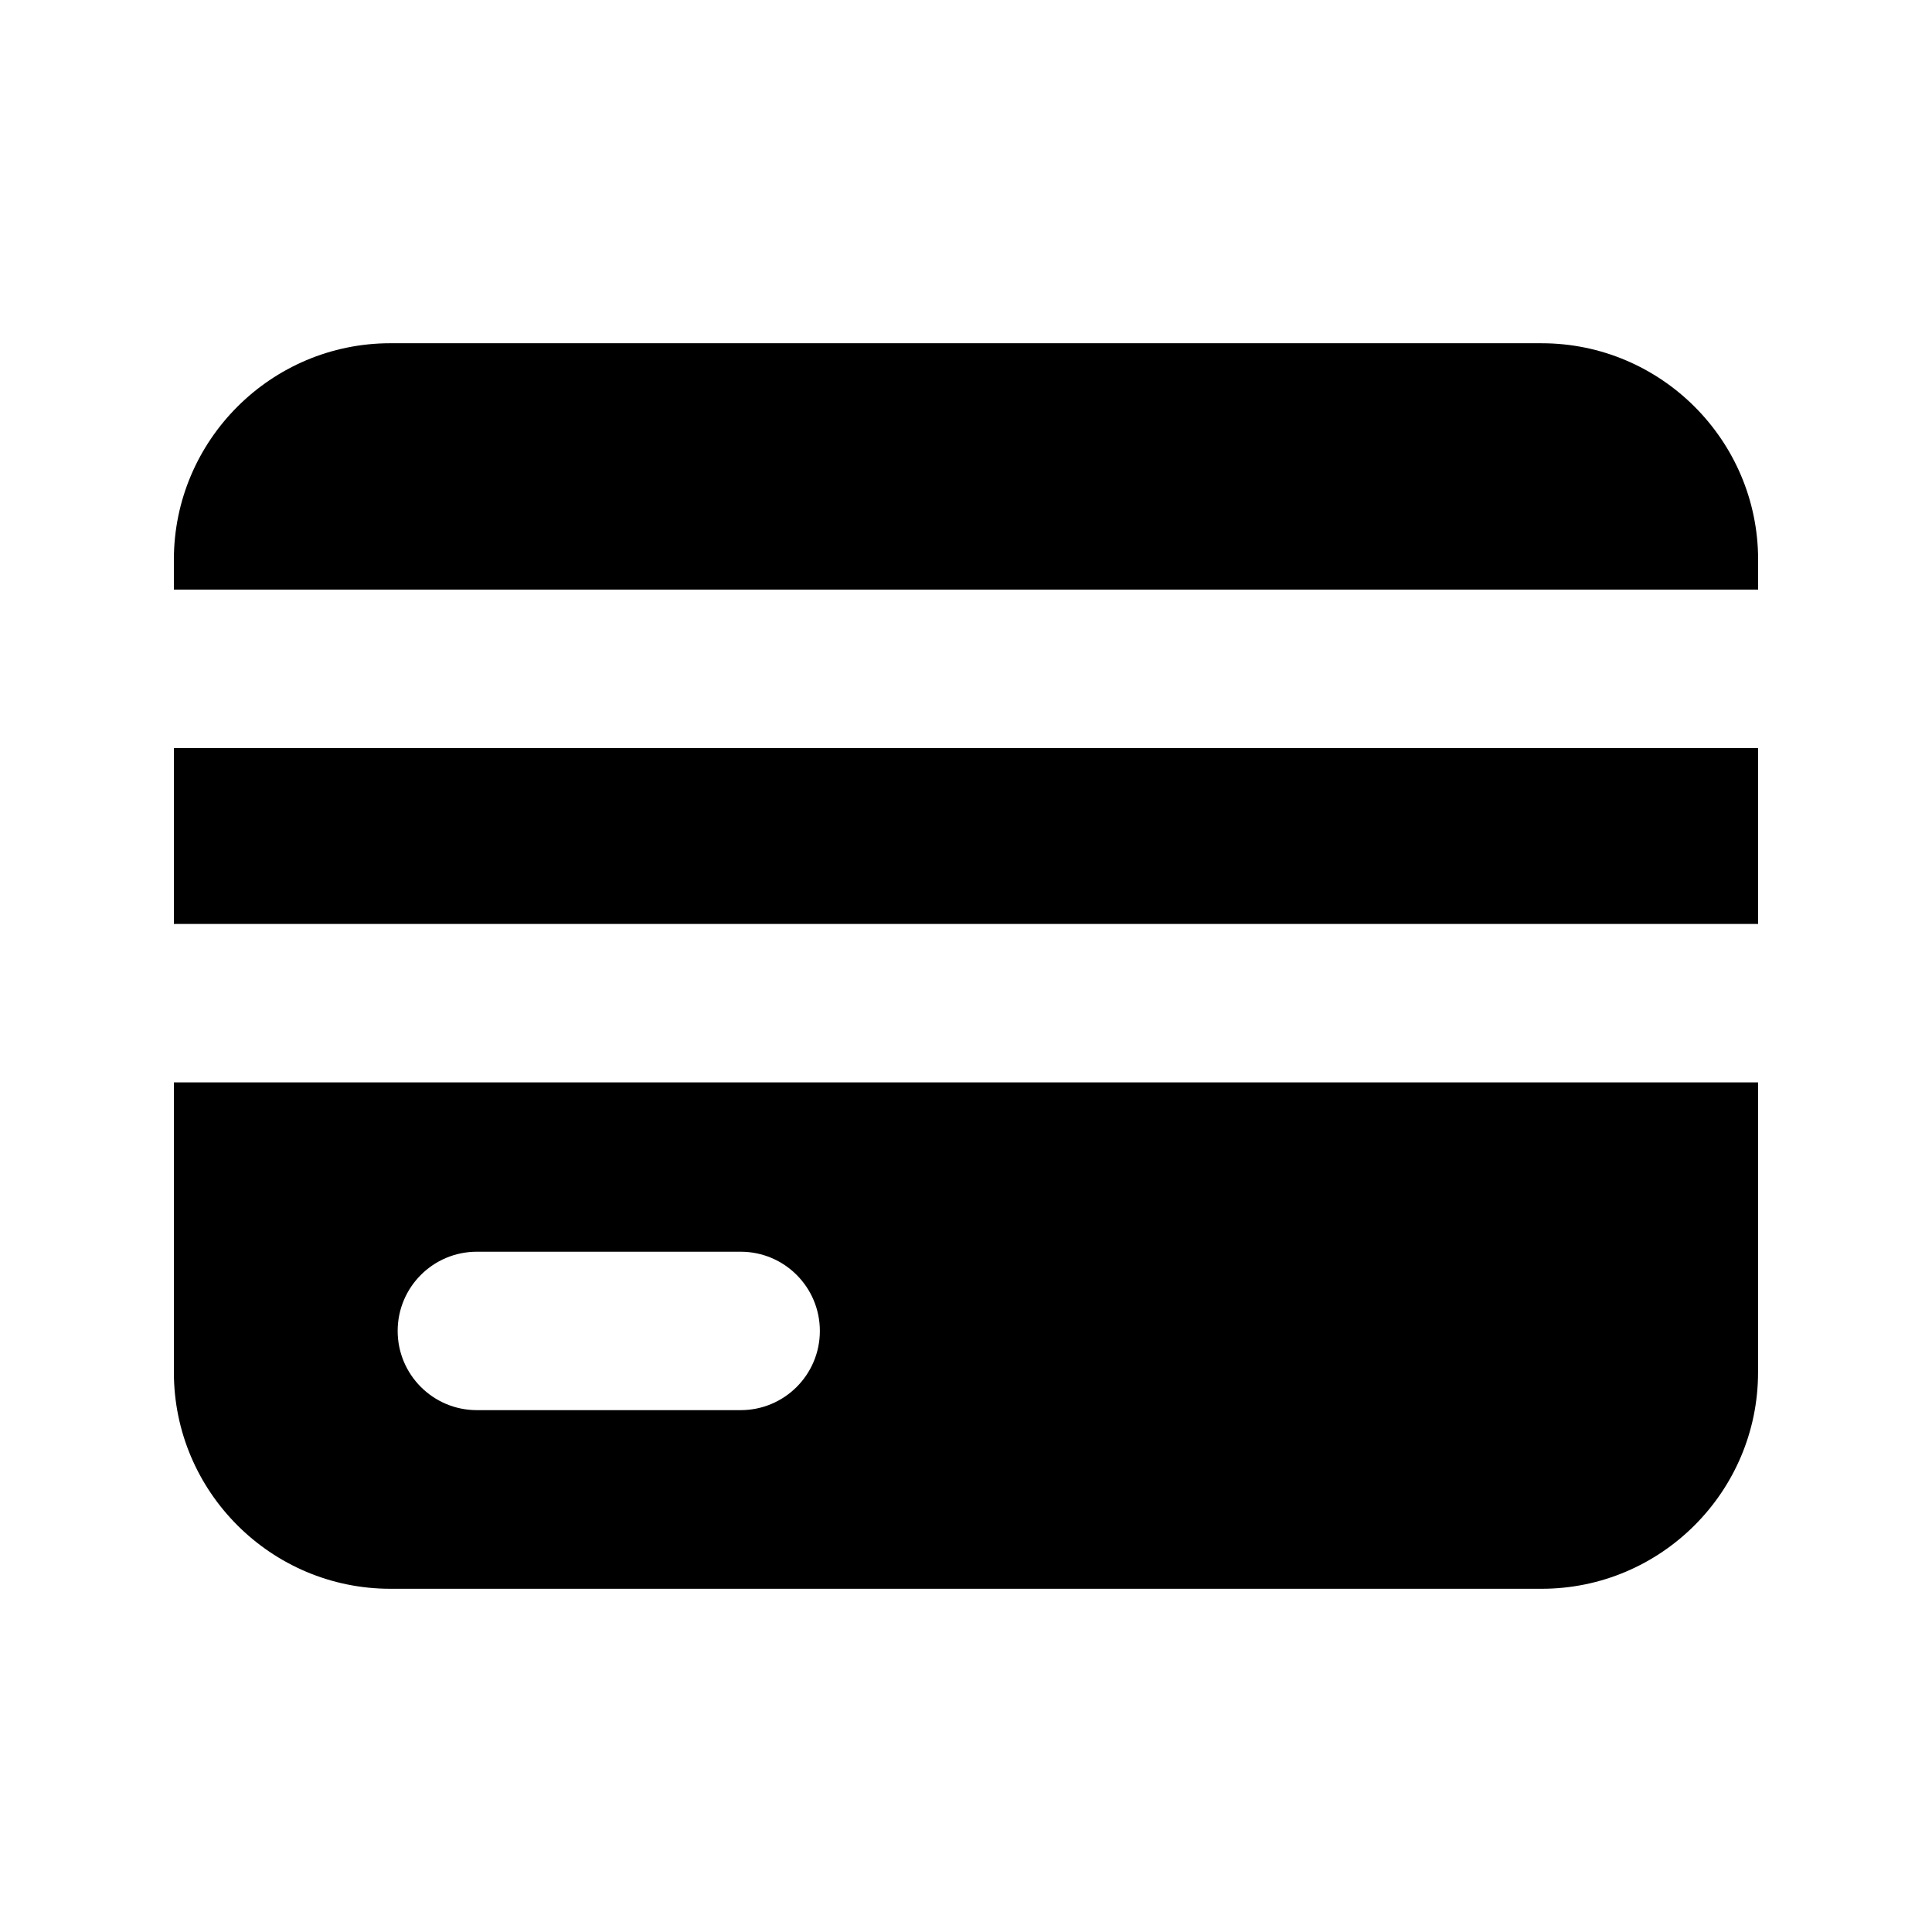
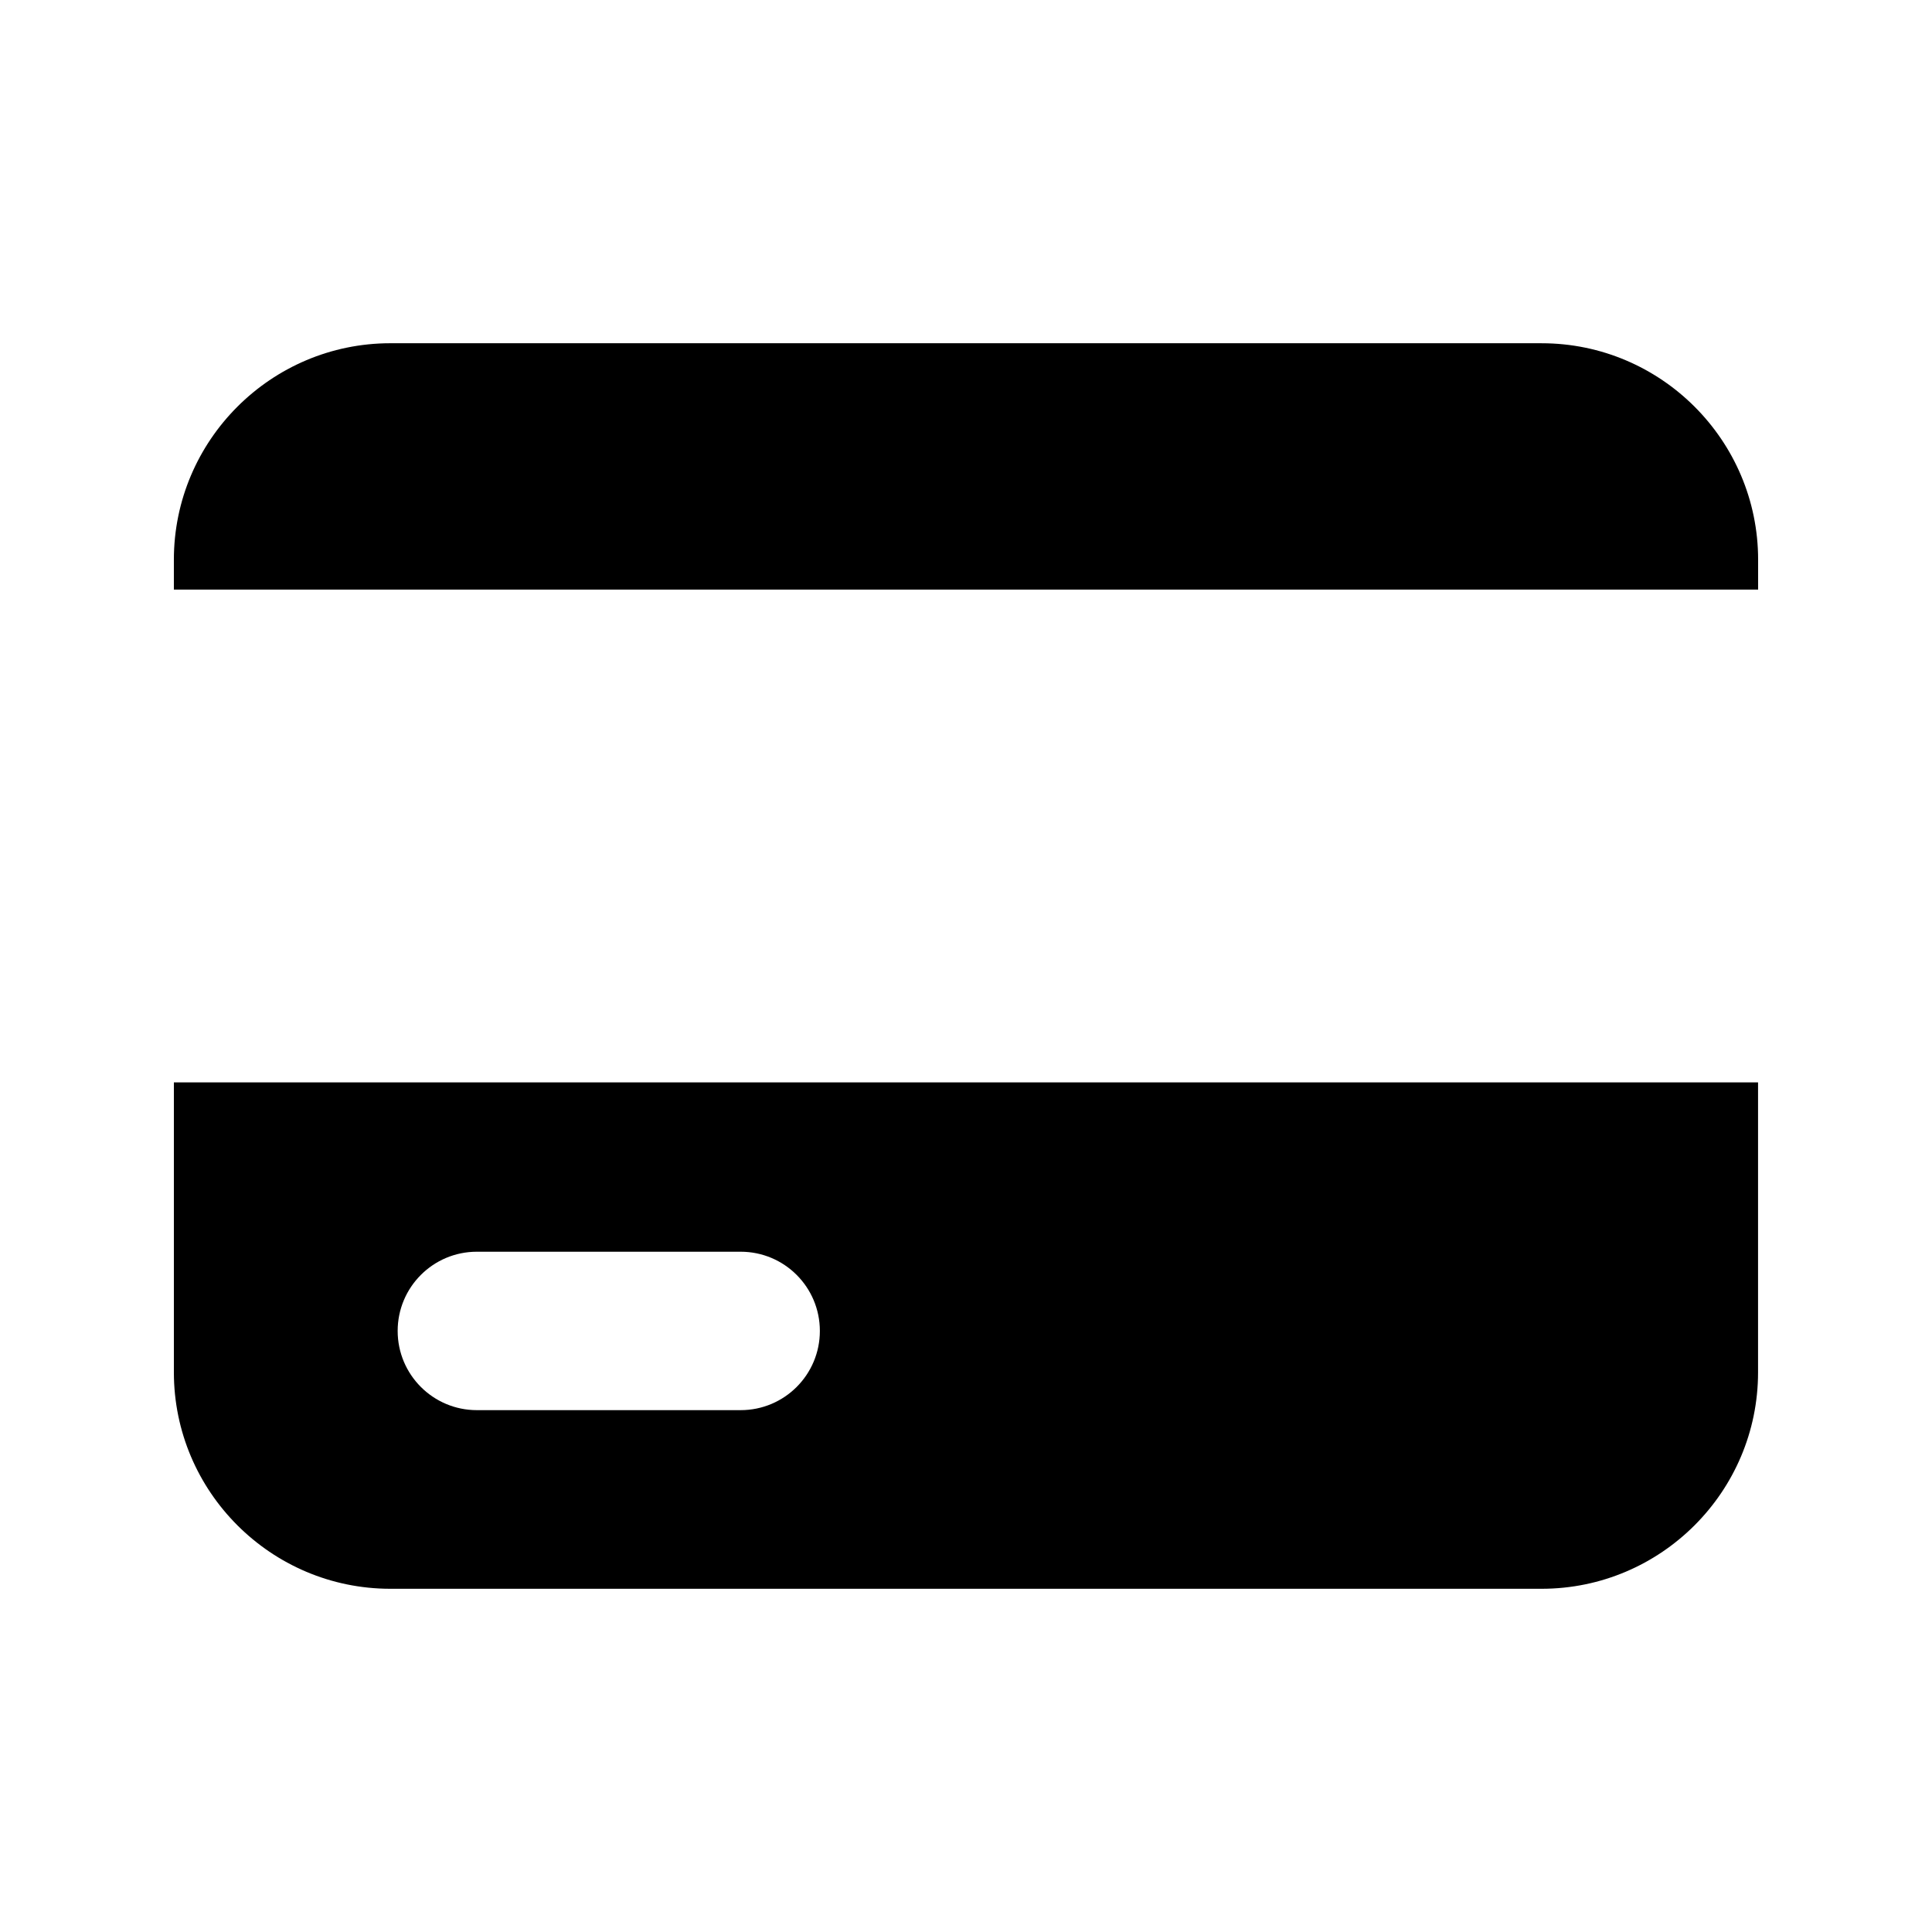
<svg xmlns="http://www.w3.org/2000/svg" fill="#000000" width="800px" height="800px" version="1.1" viewBox="144 144 512 512">
  <g>
    <path d="m609.92 300.25v-7.914c0-31.637-25.758-57.371-57.371-57.371l-305.1-0.004c-31.613 0-57.371 25.738-57.371 57.375v7.914z" />
-     <path d="m190.08 342.23h419.84v46.625h-419.84z" />
-     <path d="m190.08 430.84v76.832c0 31.637 25.758 57.371 57.371 57.371h305.08c31.637 0 57.371-25.734 57.371-57.371v-76.832zm150.2 86.863h-69.902c-11.609 0-20.992-9.406-20.992-20.992 0-11.586 9.383-20.992 20.992-20.992h69.902c11.609 0 20.992 9.406 20.992 20.992 0 11.59-9.387 20.992-20.992 20.992z" />
+     <path d="m190.08 430.84v76.832c0 31.637 25.758 57.371 57.371 57.371h305.08c31.637 0 57.371-25.734 57.371-57.371v-76.832zm150.2 86.863h-69.902c-11.609 0-20.992-9.406-20.992-20.992 0-11.586 9.383-20.992 20.992-20.992h69.902c11.609 0 20.992 9.406 20.992 20.992 0 11.59-9.387 20.992-20.992 20.992" />
  </g>
</svg>